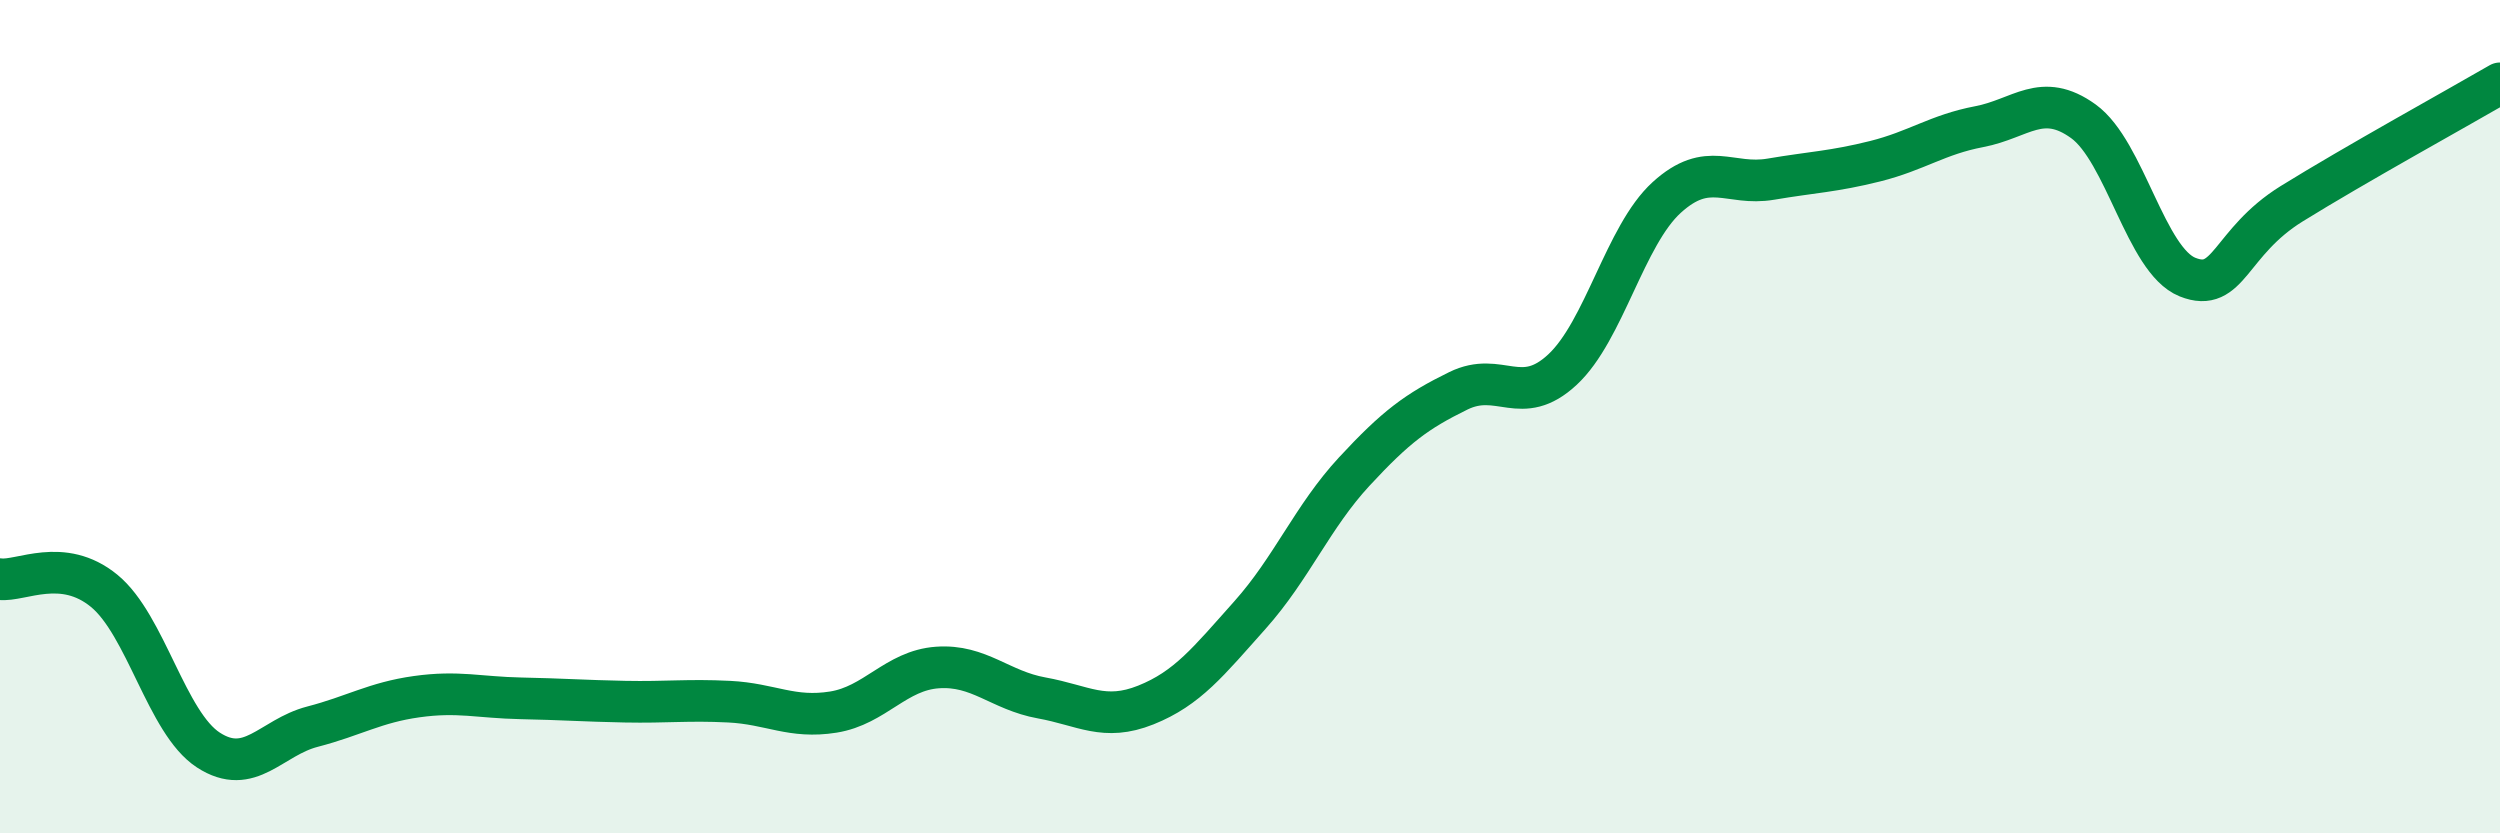
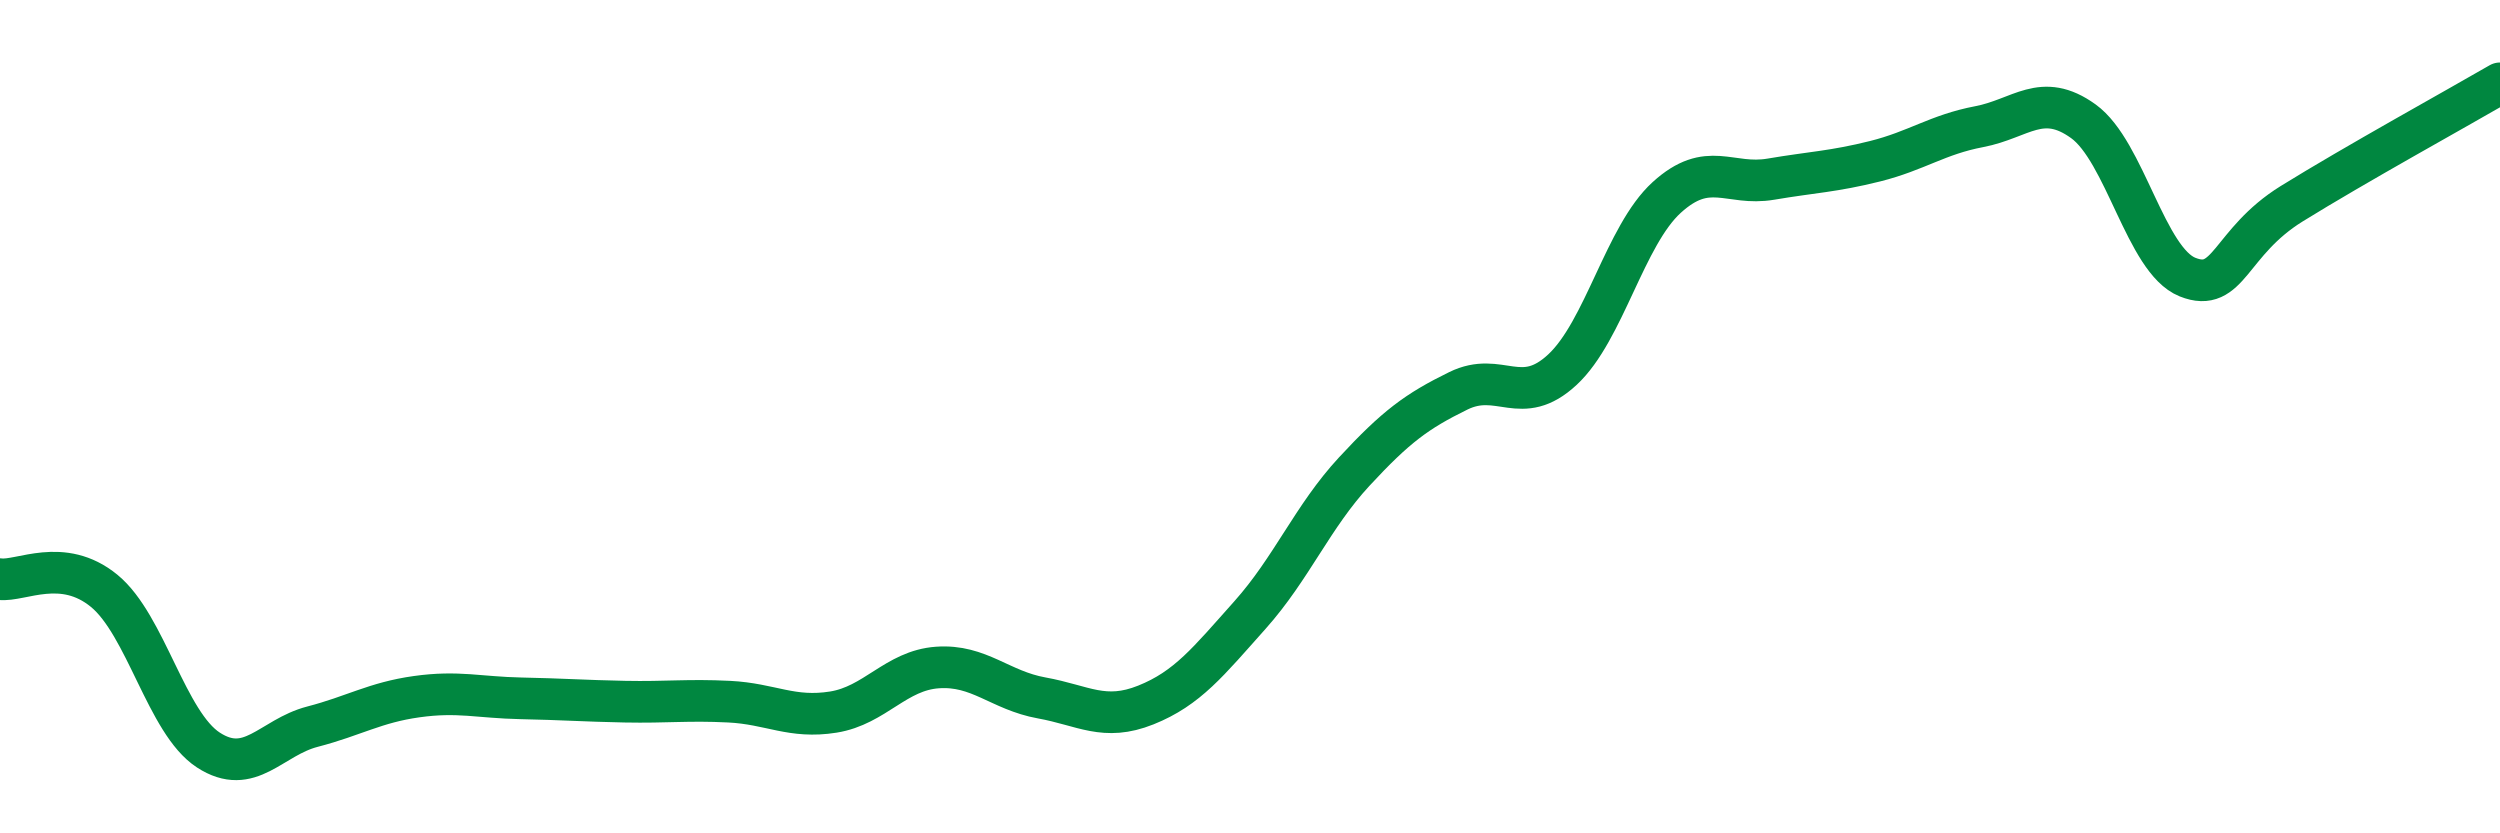
<svg xmlns="http://www.w3.org/2000/svg" width="60" height="20" viewBox="0 0 60 20">
-   <path d="M 0,13.9 C 0.5,13.96 1.5,13.36 2.5,14.18 C 3.5,15 4,17.35 5,18 C 6,18.65 6.5,17.7 7.5,17.44 C 8.5,17.18 9,16.86 10,16.72 C 11,16.58 11.5,16.74 12.5,16.76 C 13.5,16.78 14,16.82 15,16.84 C 16,16.86 16.5,16.79 17.5,16.84 C 18.5,16.89 19,17.25 20,17.09 C 21,16.93 21.5,16.09 22.5,16.02 C 23.5,15.95 24,16.57 25,16.75 C 26,16.93 26.5,17.32 27.5,16.92 C 28.5,16.52 29,15.88 30,14.76 C 31,13.64 31.5,12.4 32.5,11.32 C 33.5,10.24 34,9.87 35,9.38 C 36,8.89 36.5,9.8 37.5,8.87 C 38.5,7.94 39,5.65 40,4.74 C 41,3.83 41.5,4.47 42.5,4.3 C 43.5,4.13 44,4.12 45,3.87 C 46,3.62 46.5,3.23 47.5,3.04 C 48.5,2.85 49,2.19 50,2.91 C 51,3.63 51.5,6.25 52.5,6.65 C 53.5,7.05 53.5,5.82 55,4.89 C 56.5,3.96 59,2.58 60,2L60 20L0 20Z" fill="#008740" opacity="0.1" stroke-linecap="round" stroke-linejoin="round" />
  <path d="M 0,13.9 C 0.5,13.96 1.5,13.36 2.5,14.18 C 3.5,15 4,17.35 5,18 C 6,18.65 6.5,17.7 7.5,17.44 C 8.5,17.18 9,16.86 10,16.72 C 11,16.58 11.5,16.74 12.5,16.76 C 13.5,16.78 14,16.82 15,16.84 C 16,16.86 16.5,16.79 17.5,16.84 C 18.5,16.89 19,17.25 20,17.09 C 21,16.93 21.5,16.09 22.5,16.02 C 23.5,15.95 24,16.57 25,16.75 C 26,16.93 26.5,17.32 27.5,16.92 C 28.5,16.52 29,15.88 30,14.76 C 31,13.64 31.5,12.4 32.5,11.32 C 33.5,10.24 34,9.87 35,9.38 C 36,8.89 36.5,9.8 37.5,8.87 C 38.5,7.94 39,5.65 40,4.74 C 41,3.83 41.5,4.47 42.5,4.3 C 43.5,4.13 44,4.12 45,3.87 C 46,3.62 46.5,3.23 47.5,3.04 C 48.5,2.85 49,2.19 50,2.91 C 51,3.63 51.5,6.25 52.5,6.65 C 53.5,7.05 53.5,5.82 55,4.89 C 56.5,3.96 59,2.58 60,2" stroke="#008740" stroke-width="1" fill="none" stroke-linecap="round" stroke-linejoin="round" />
</svg>